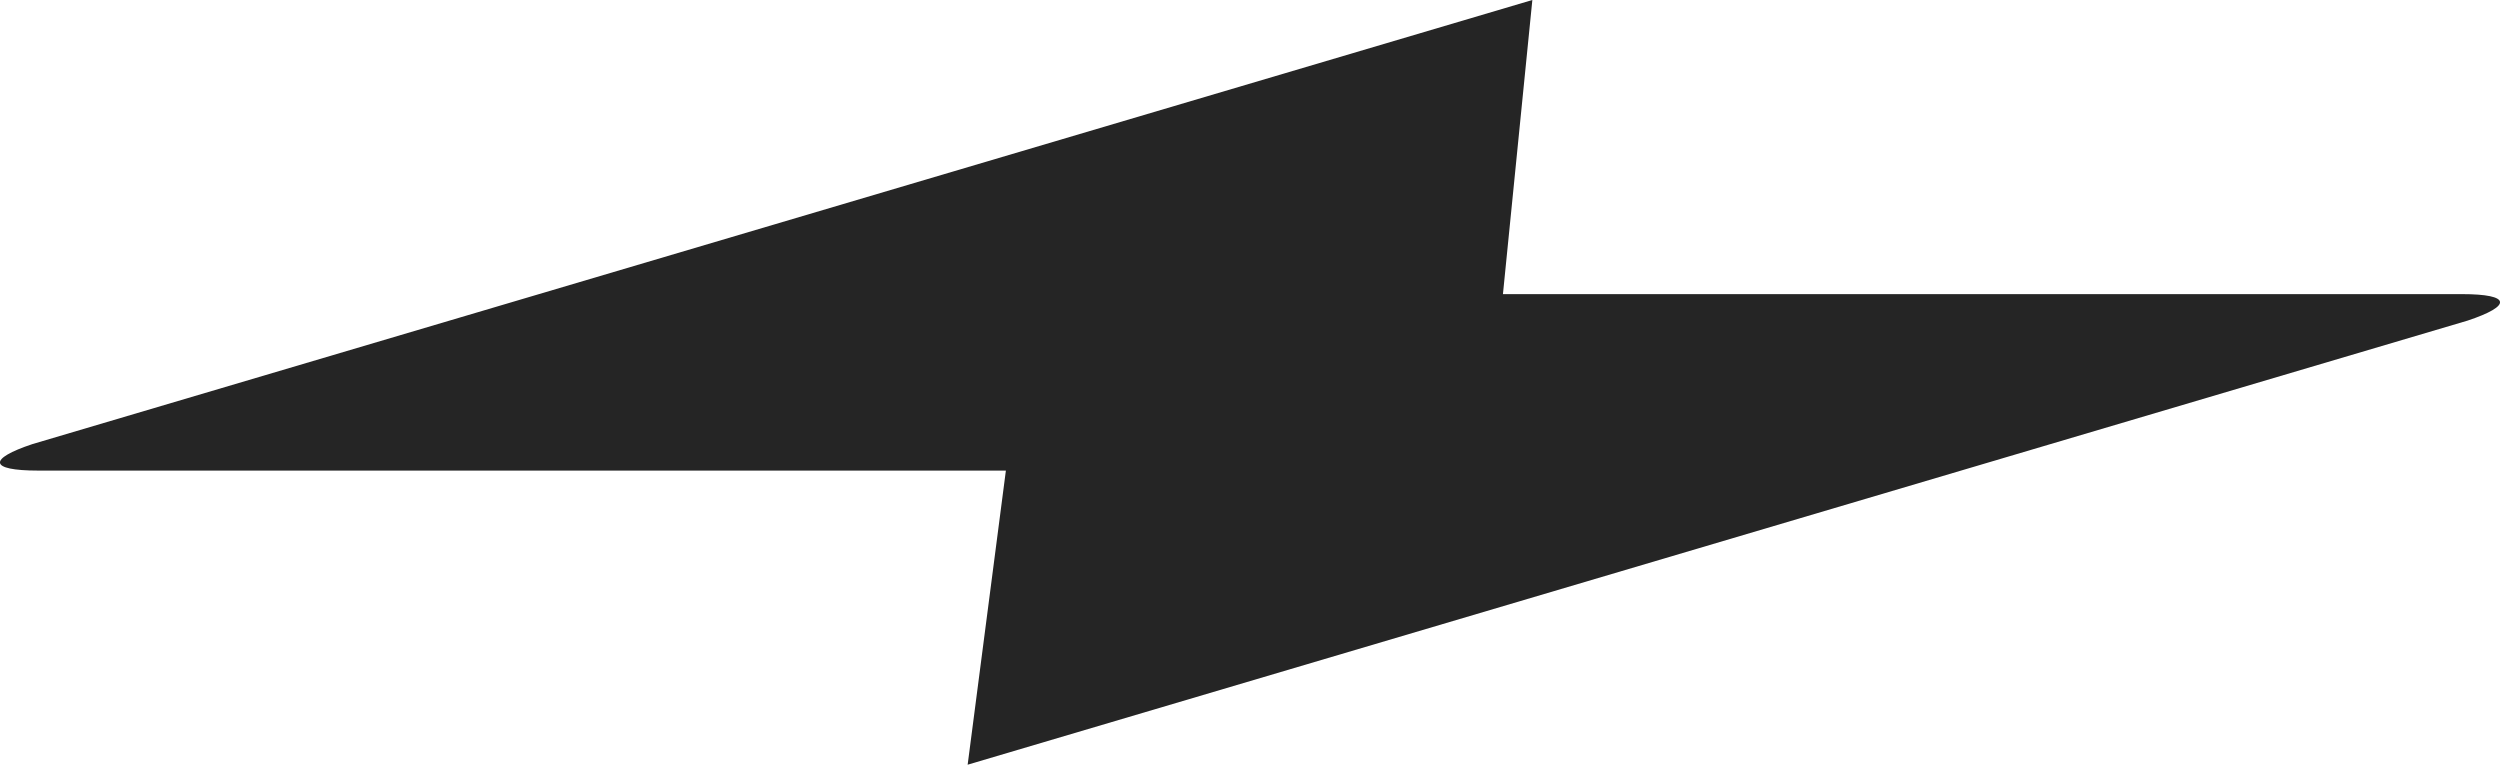
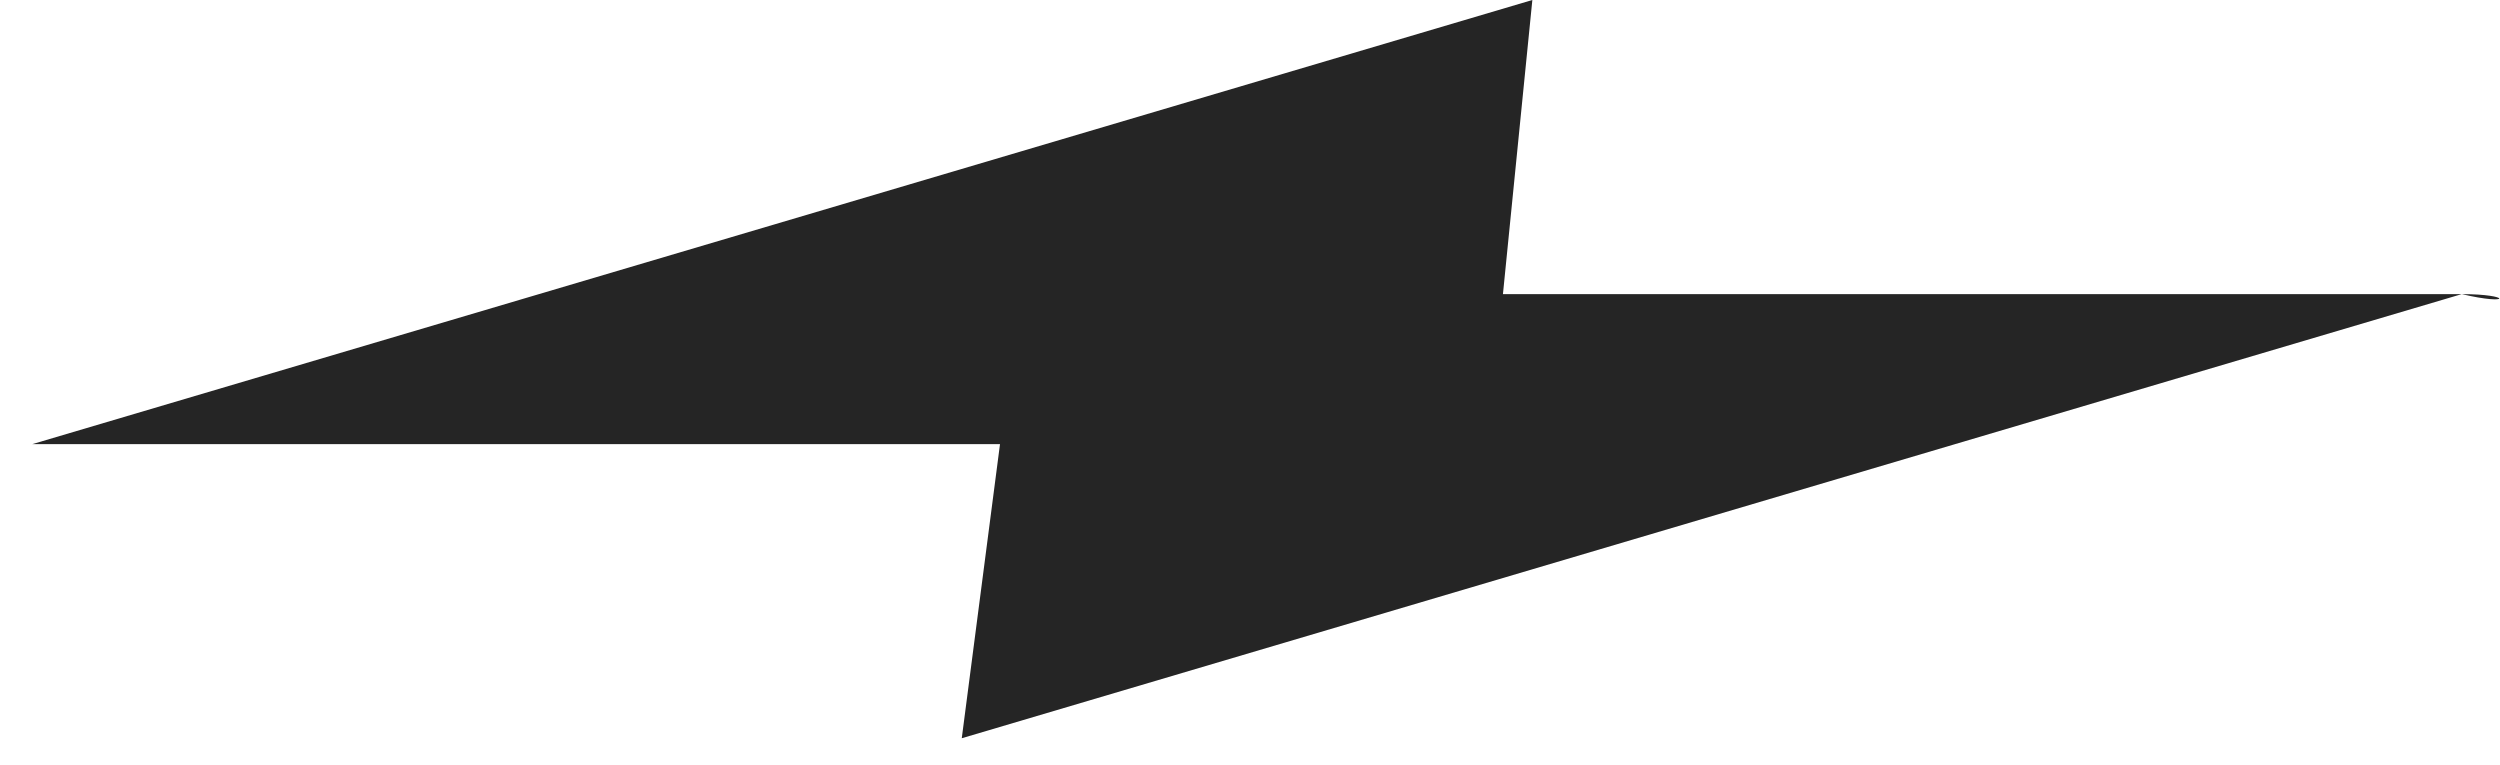
<svg xmlns="http://www.w3.org/2000/svg" version="1.1" id="Layer_1" x="0px" y="0px" viewBox="0 0 85 26" style="enable-background:new 0 0 85 26;" xml:space="preserve">
  <g>
-     <path style="fill:#252525" d="M83.7,10H51.1l1-10l-51,15.1C-0.4,15.6-0.4,16,1.3,16h32.9l-1.3,10l51-15.1C85.4,10.4,85.4,10,83.7,10z" />
+     <path style="fill:#252525" d="M83.7,10H51.1l1-10l-51,15.1h32.9l-1.3,10l51-15.1C85.4,10.4,85.4,10,83.7,10z" />
  </g>
</svg>